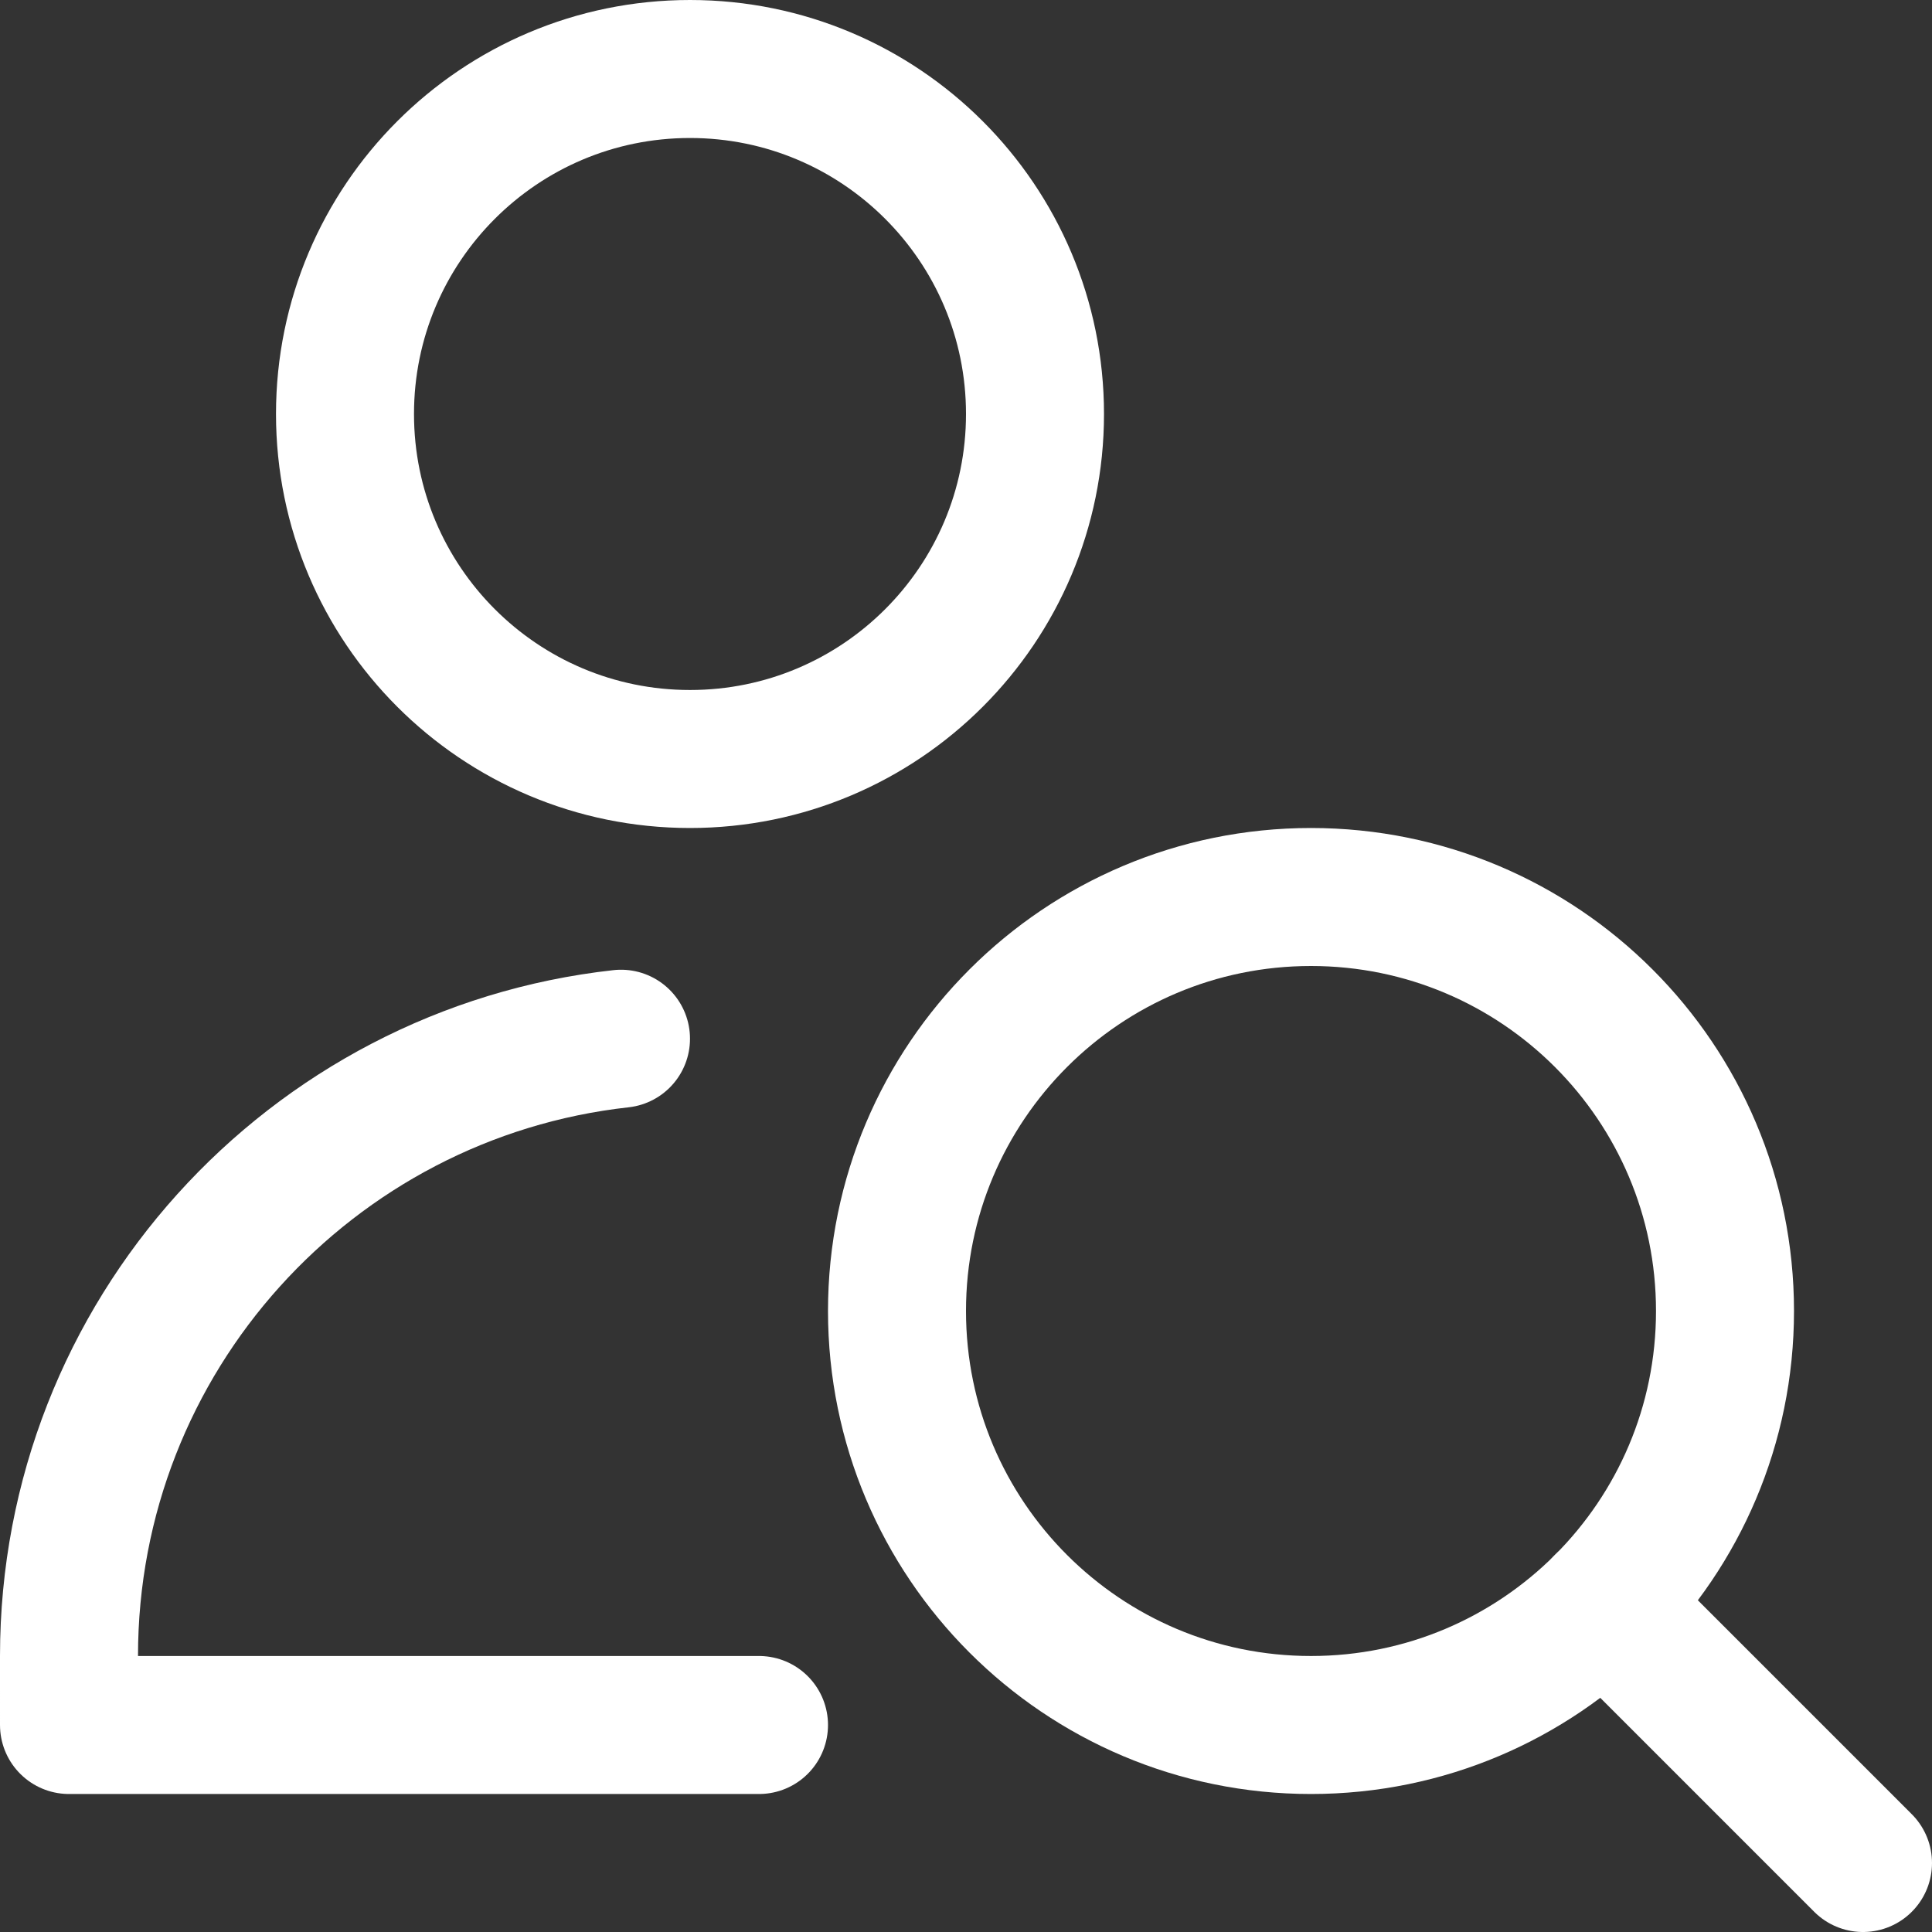
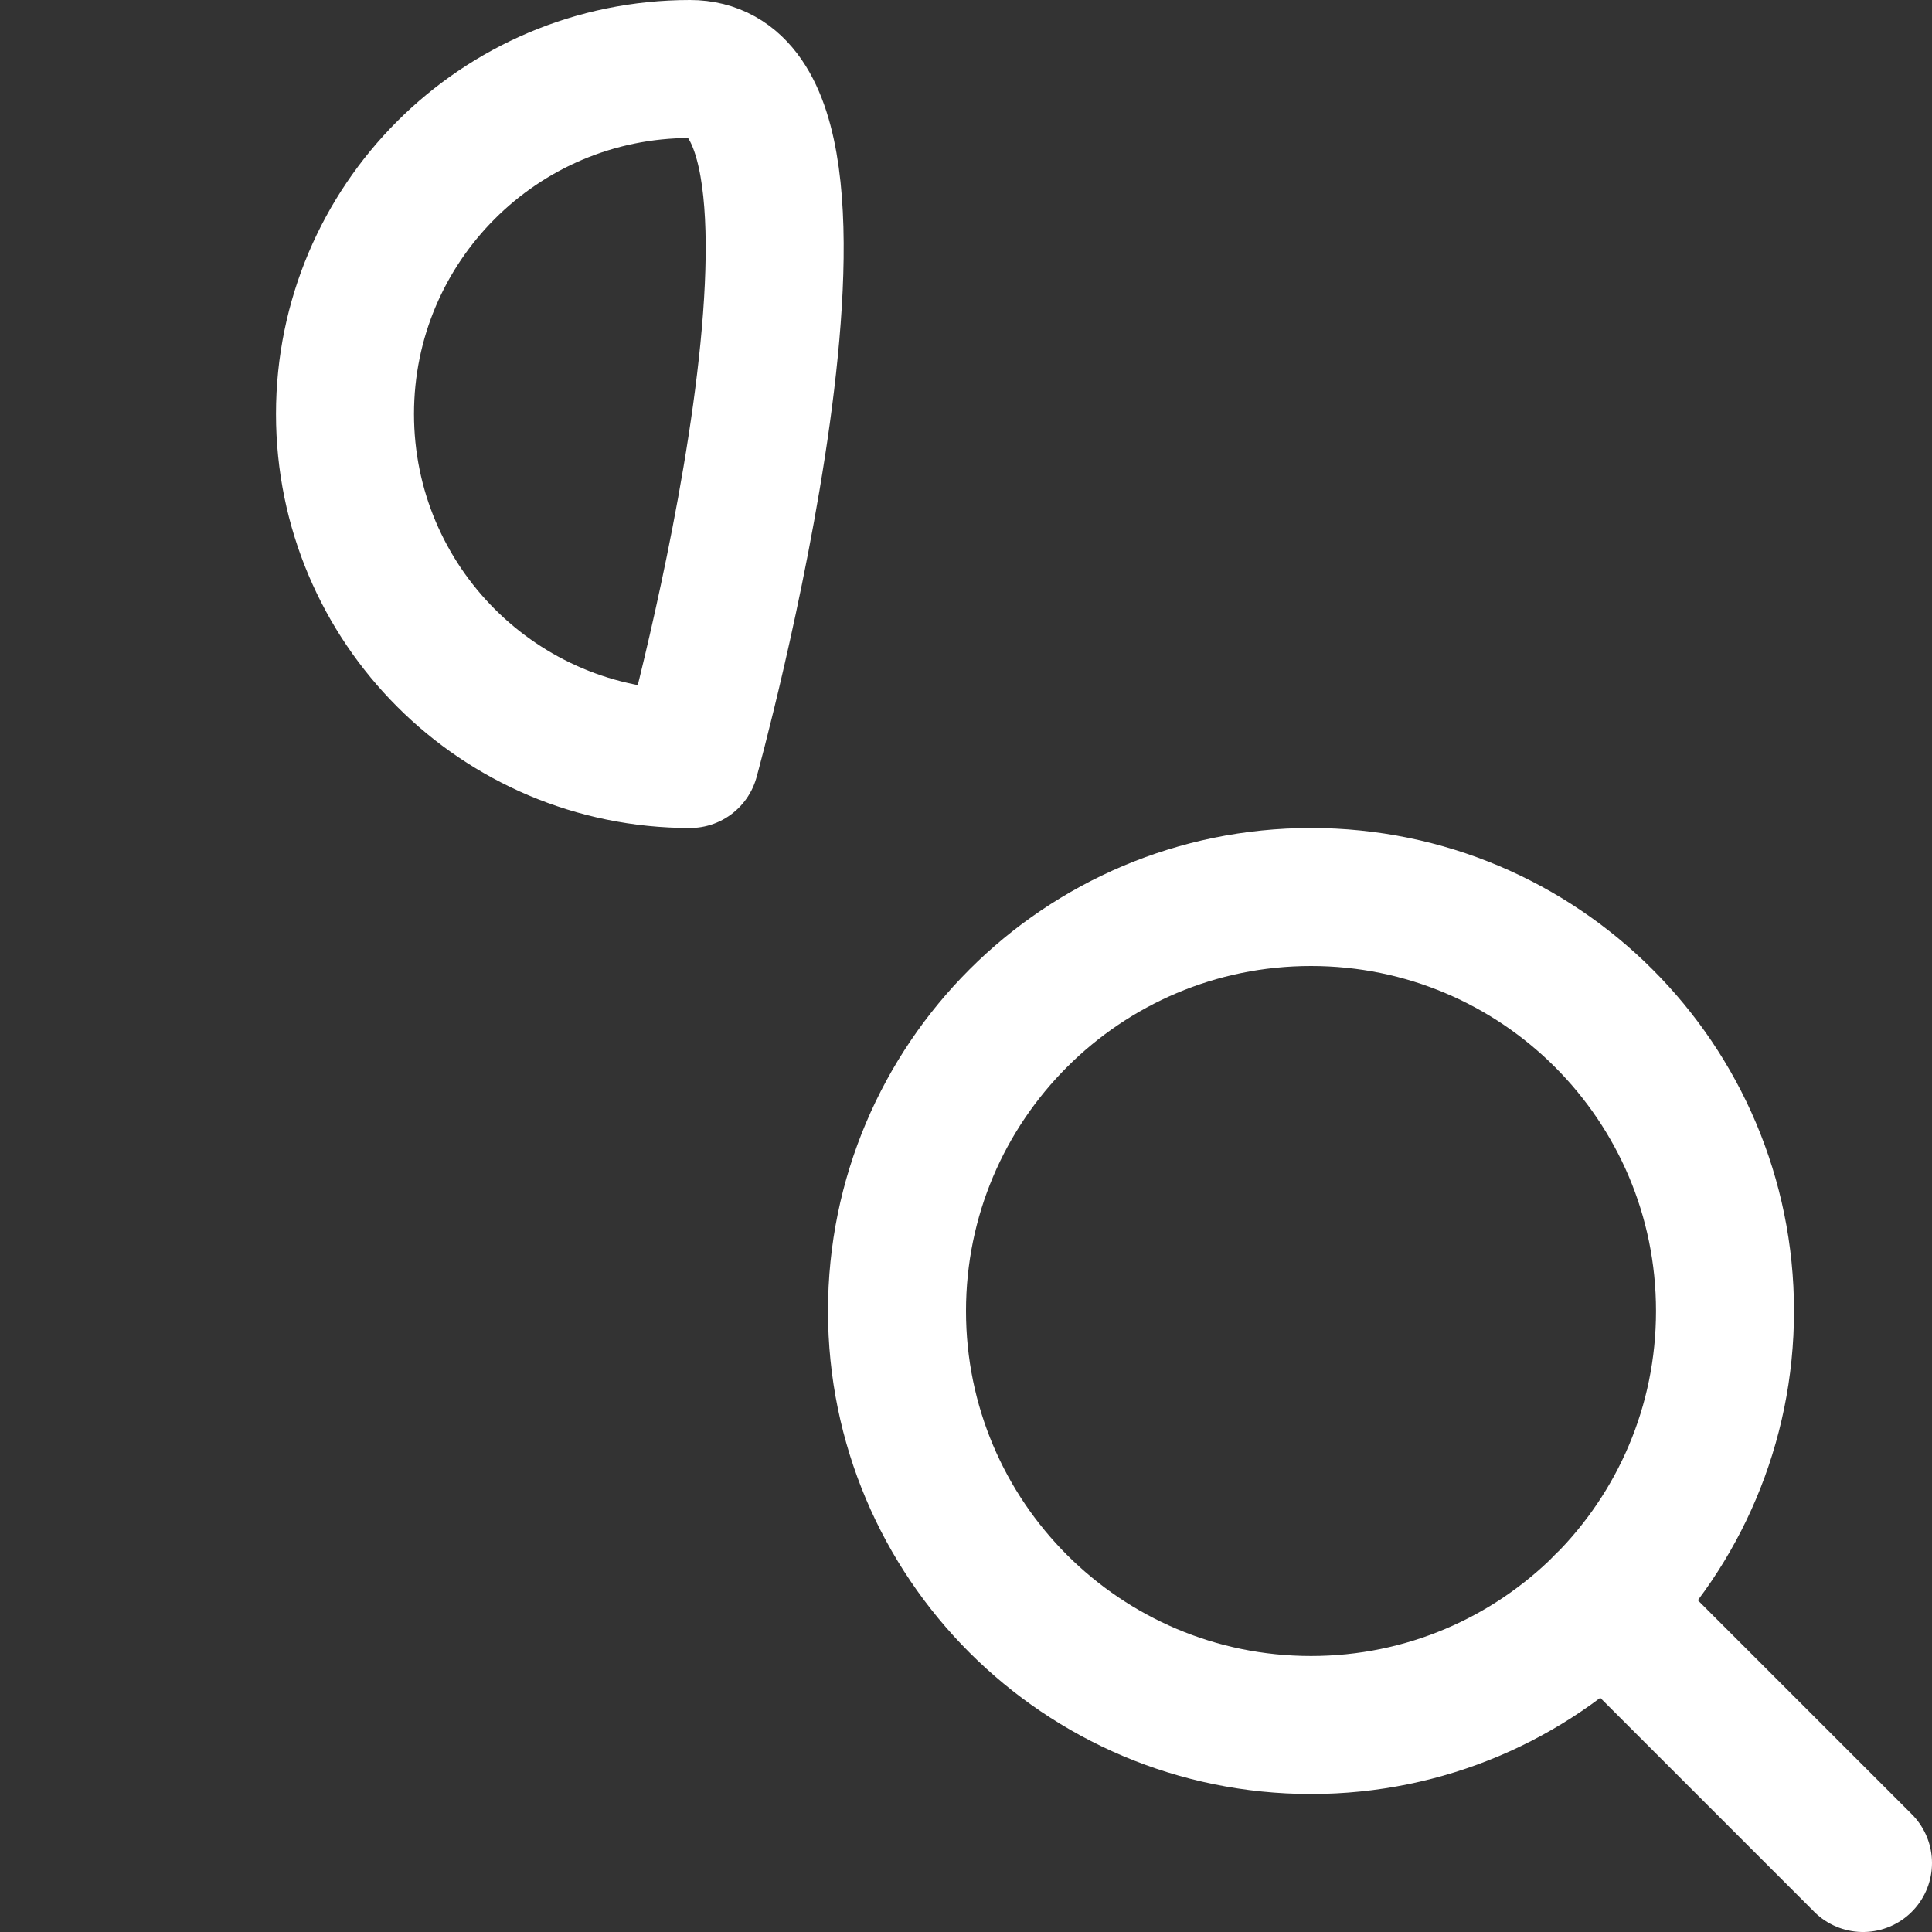
<svg xmlns="http://www.w3.org/2000/svg" fill="none" viewBox="0 0 14 14" id="User-Search-2--Streamline-Core" height="14" width="14">
  <rect x="0" y="0" width="14" height="14" fill="#333333" stroke="none" />
  <desc>
    User Search 2 Streamline Icon: https://streamlinehq.com
  </desc>
  <g id="user-search-2--user-search-2-magnifying-glass-person-look">
-     <path id="Ellipse 1771" stroke="#ffffff" stroke-linecap="round" stroke-linejoin="round" d="M5.5 12.5h-5V12c0 -2.316 1.75 -4.224 4 -4.473" stroke-width="1" />
-     <path id="Vector" stroke="#ffffff" stroke-linecap="round" stroke-linejoin="round" d="M5 5.5c1.381 0 2.5 -1.119 2.5 -2.5S6.381 0.5 5 0.5 2.5 1.619 2.5 3 3.619 5.5 5 5.5Z" stroke-width="1" />
+     <path id="Vector" stroke="#ffffff" stroke-linecap="round" stroke-linejoin="round" d="M5 5.5S6.381 0.5 5 0.5 2.5 1.619 2.5 3 3.619 5.5 5 5.5Z" stroke-width="1" />
    <path id="vector" stroke="#ffffff" stroke-linecap="round" stroke-linejoin="round" d="M9.5 12.5c1.657 0 3 -1.343 3 -3 0 -1.657 -1.343 -3 -3 -3 -1.657 0 -3 1.343 -3 3 0 1.657 1.343 3 3 3Z" stroke-width="1" />
    <path id="vector_2" stroke="#ffffff" stroke-linecap="round" stroke-linejoin="round" d="m13.5 13.5 -1.879 -1.879" stroke-width="1" />
  </g>
</svg>